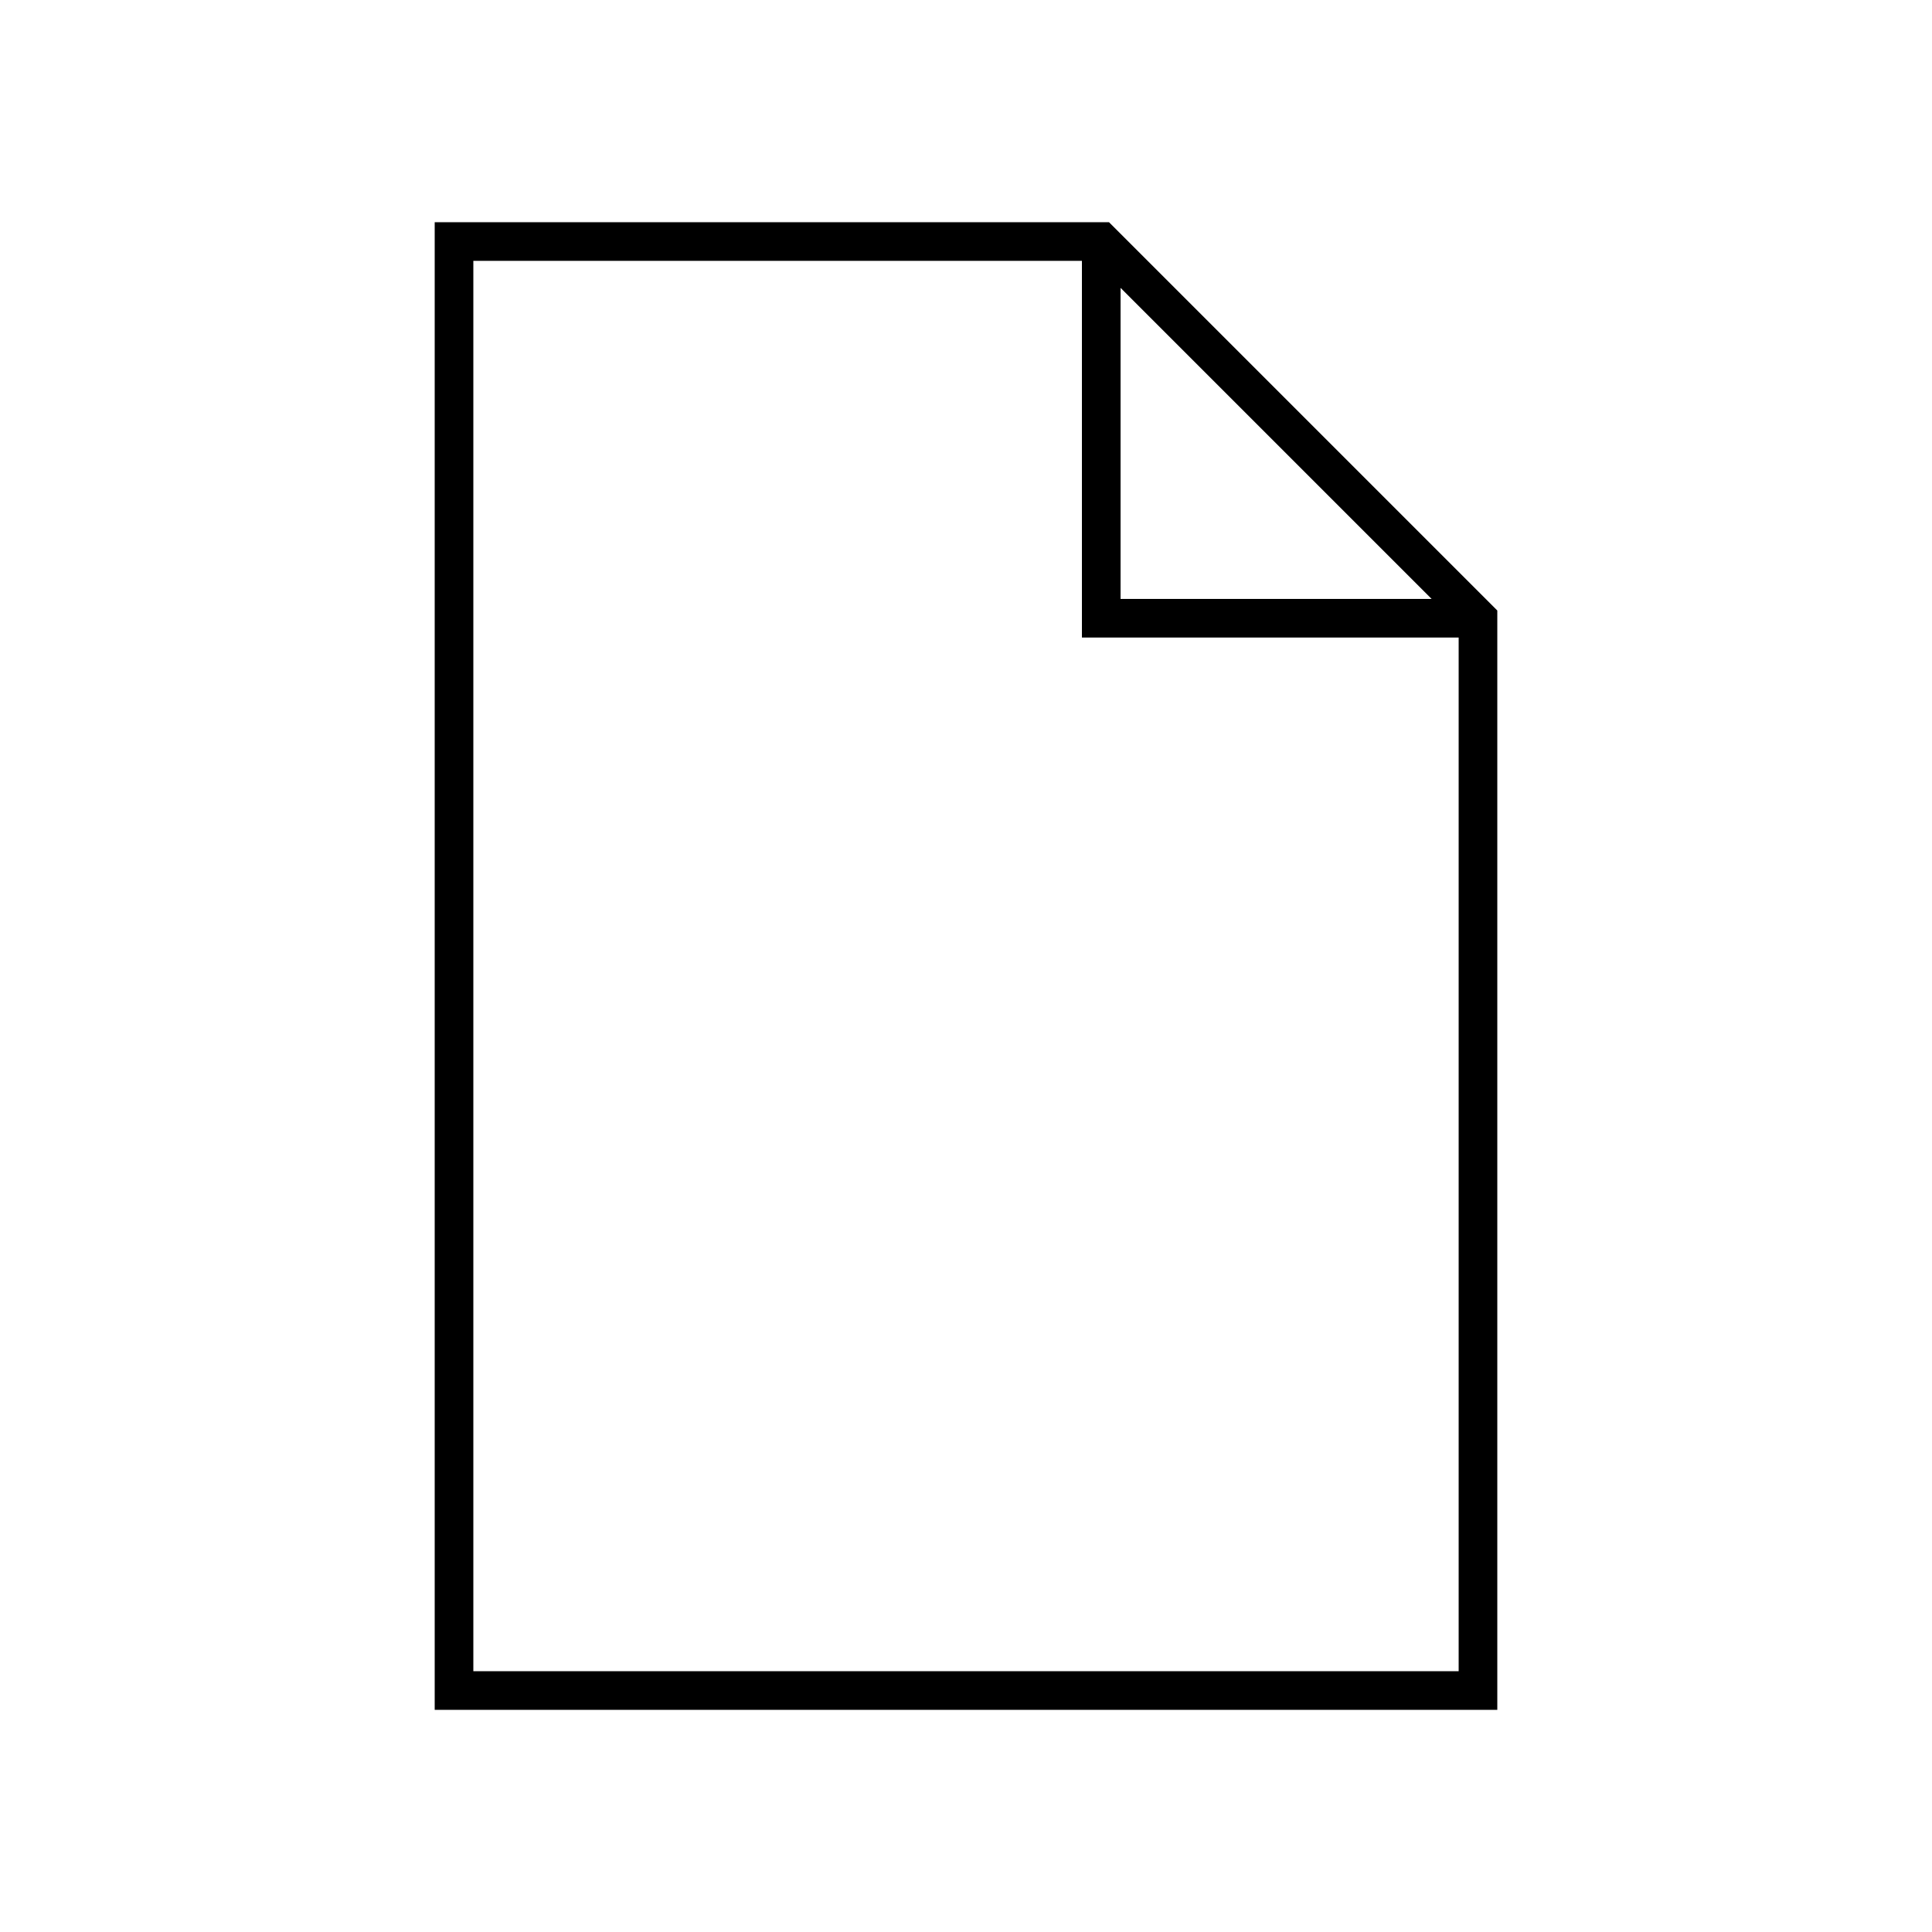
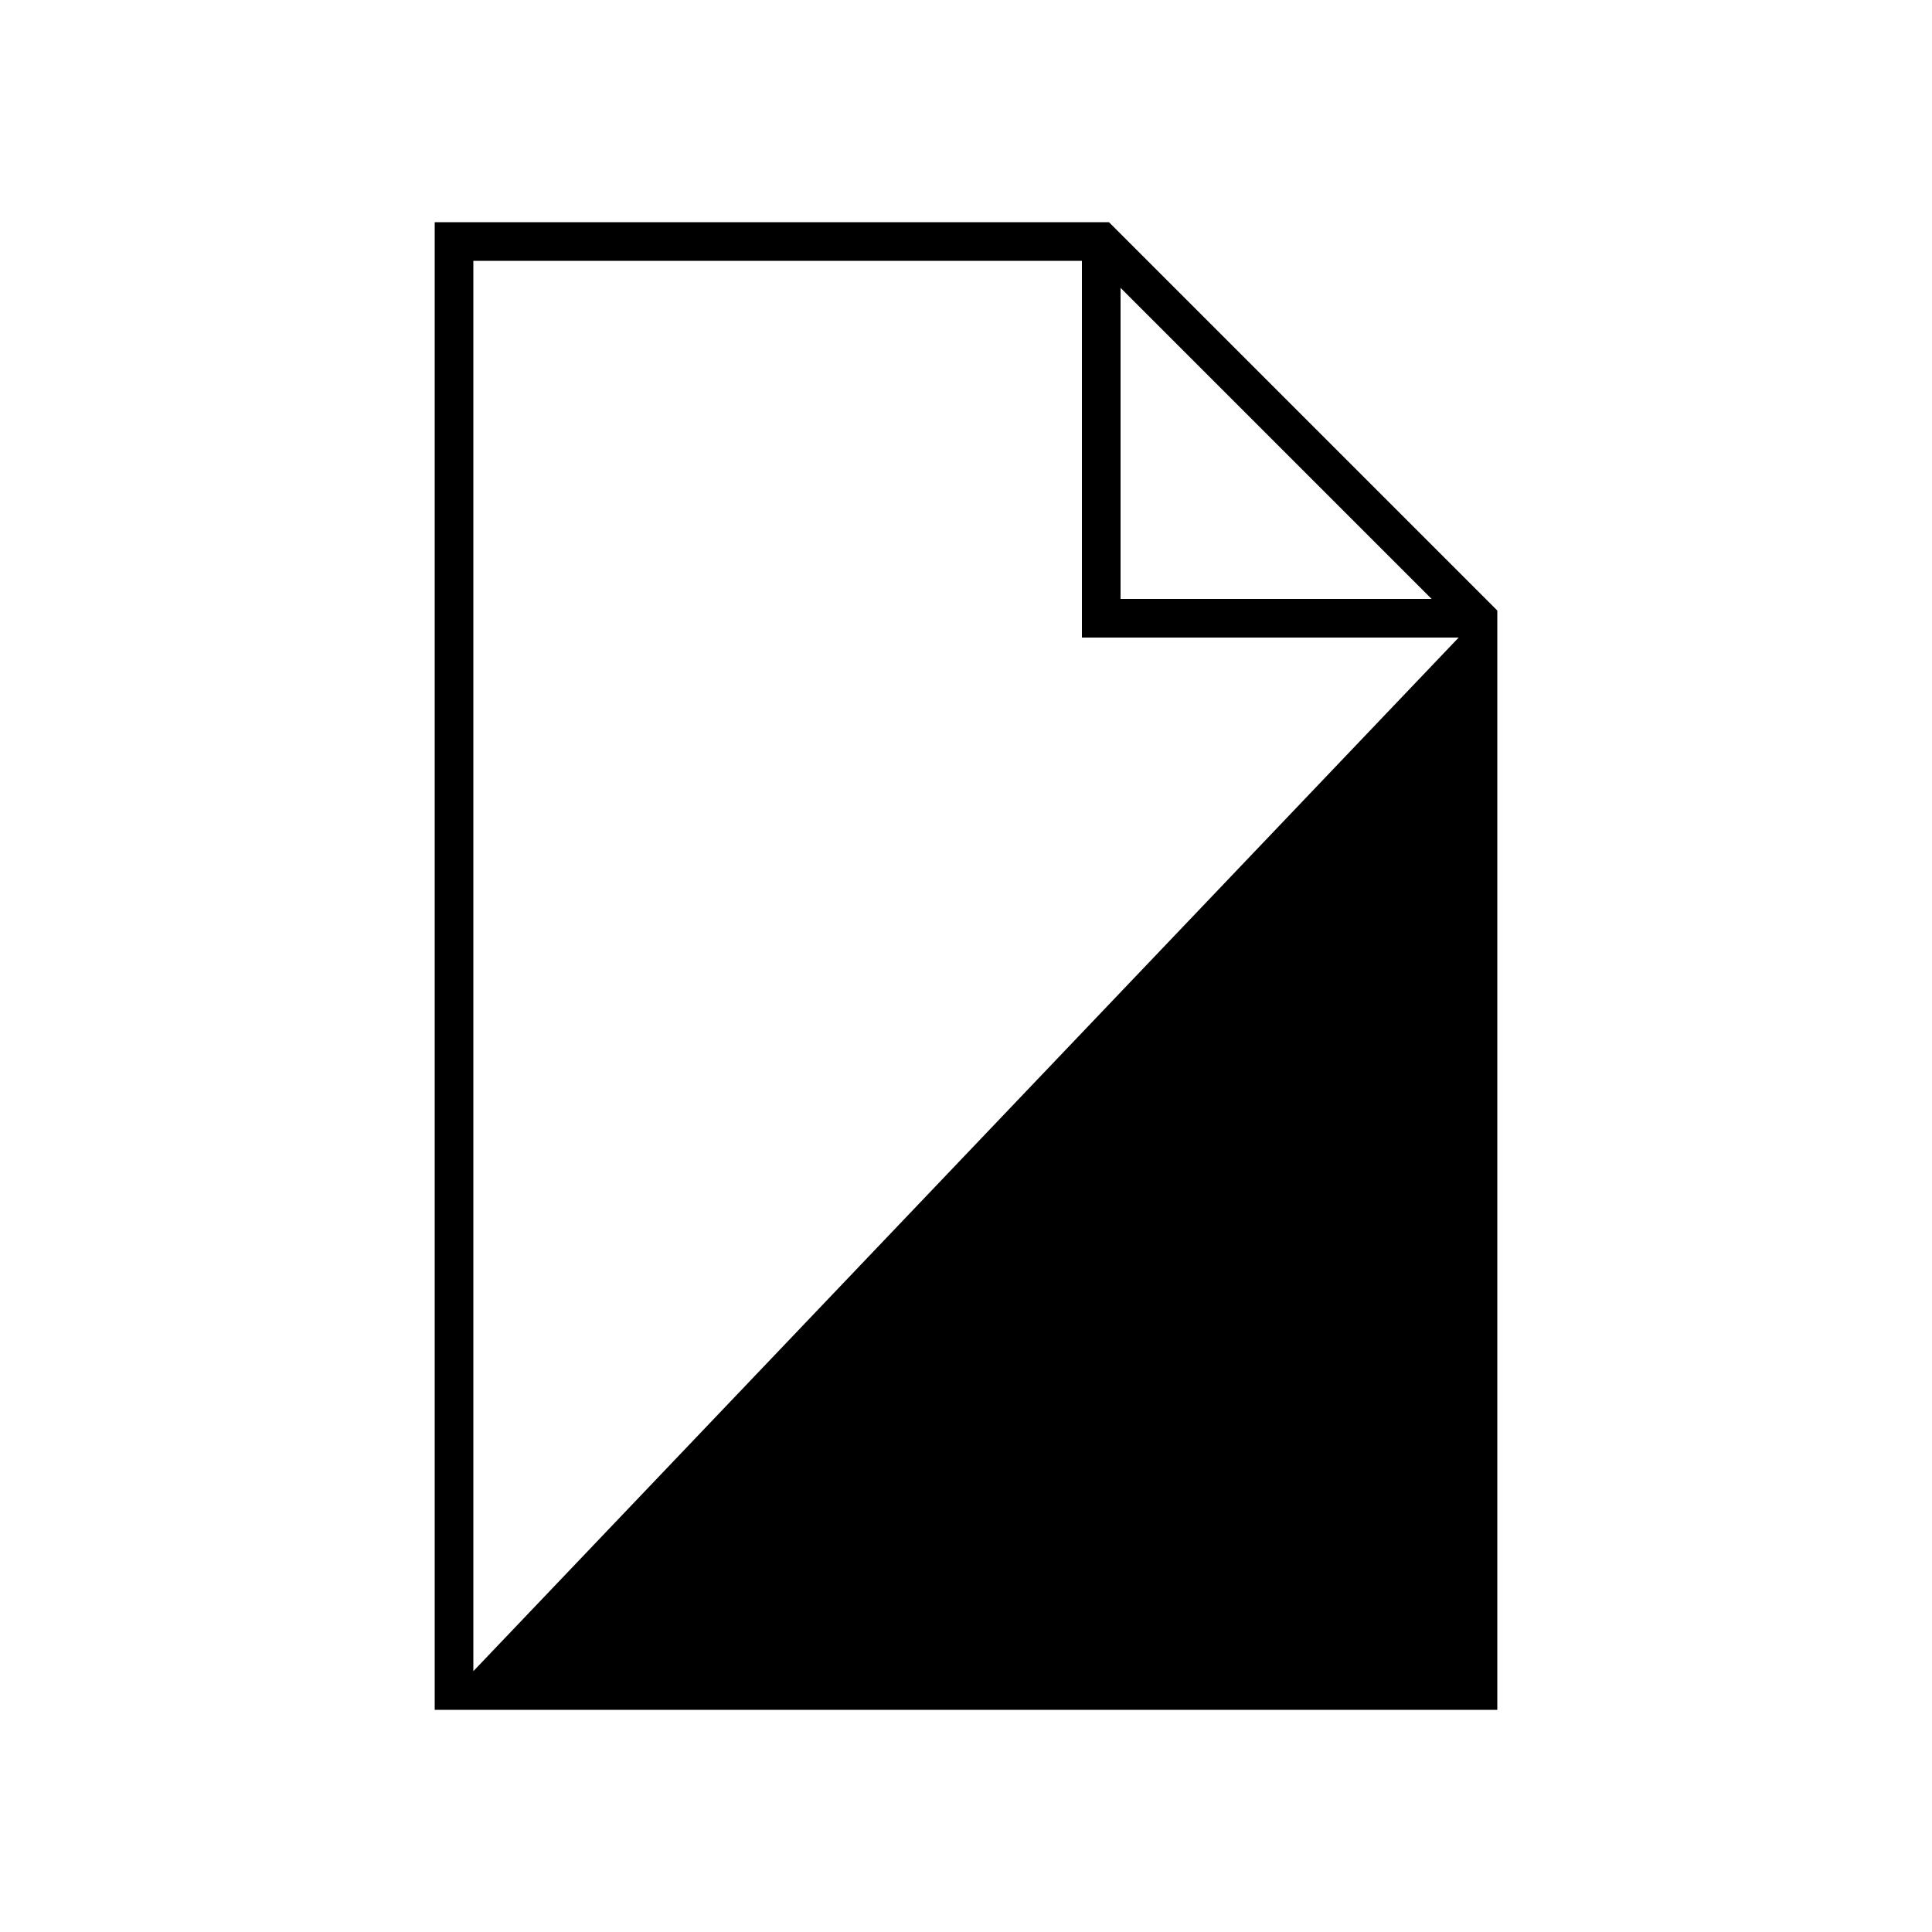
<svg xmlns="http://www.w3.org/2000/svg" viewBox="0 0 1000 1000">
-   <path transform="scale(1,-1) translate(0,-850)" d="M574 735h-349v-770h550v569z m6-34l161-161h-161z m-335-716v730h315v-195h195v-535z" />
+   <path transform="scale(1,-1) translate(0,-850)" d="M574 735h-349v-770h550v569z m6-34l161-161h-161z m-335-716v730h315v-195h195z" />
</svg>